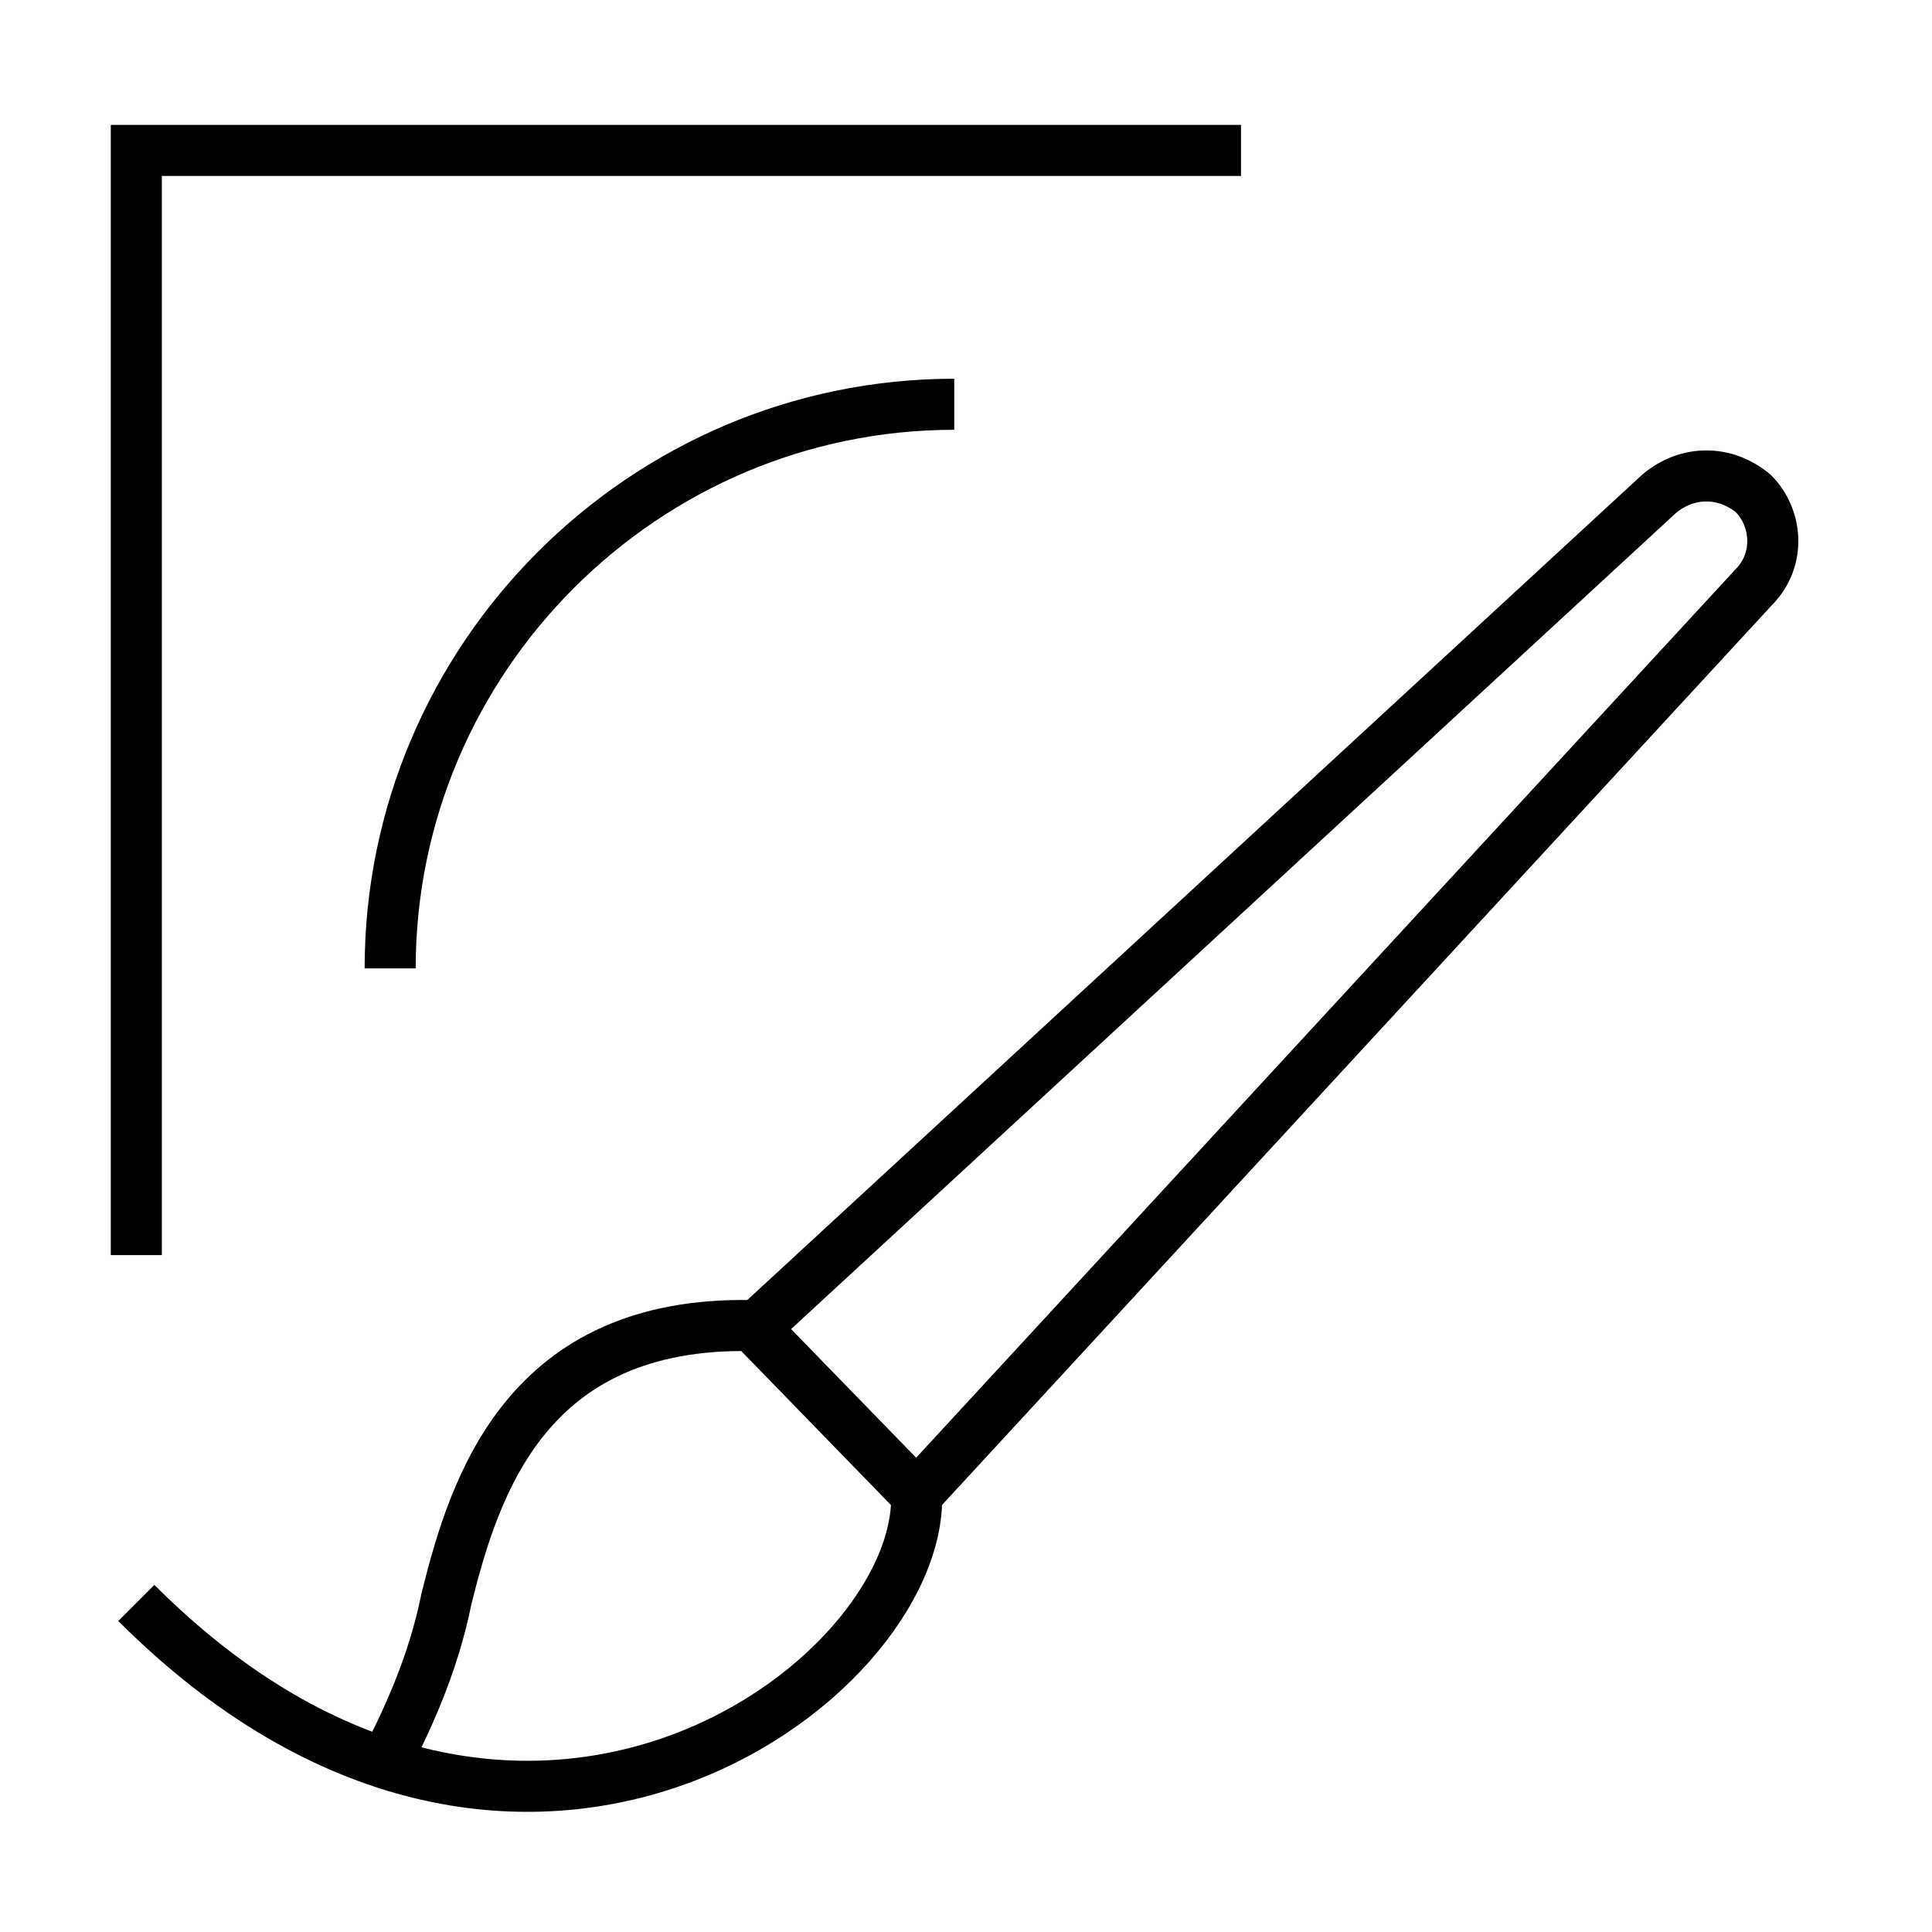
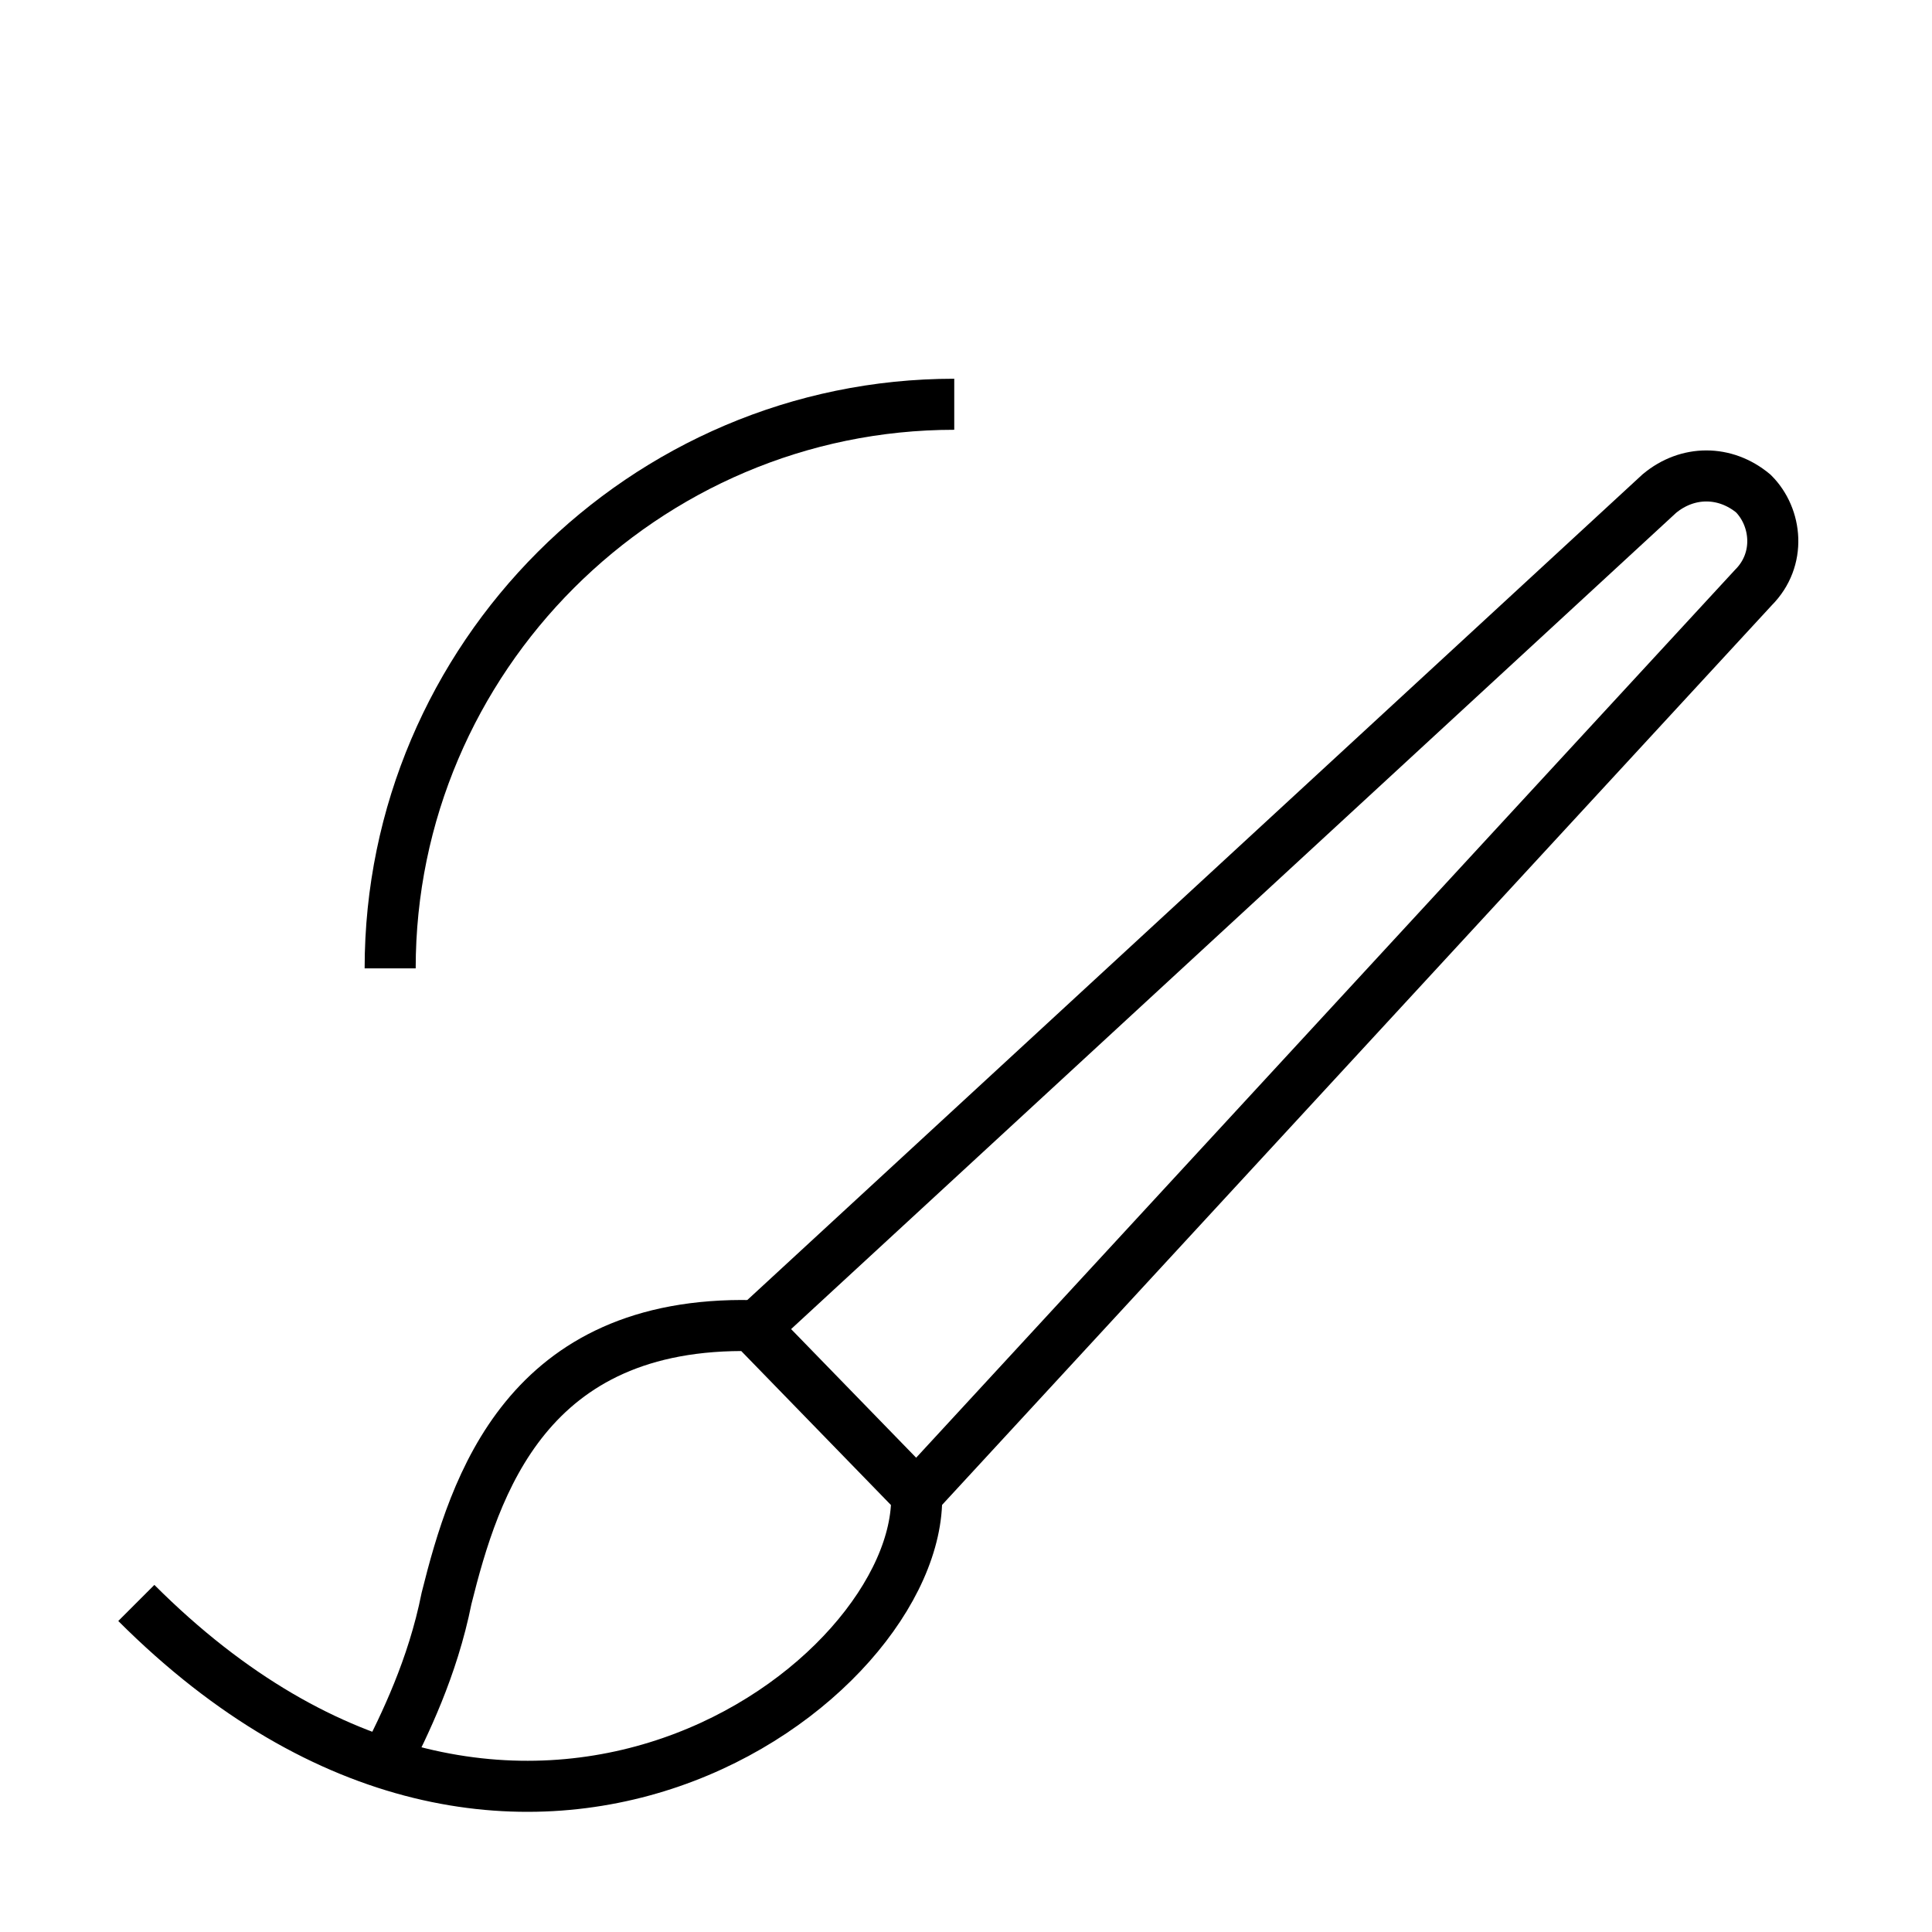
<svg xmlns="http://www.w3.org/2000/svg" version="1.1" x="0px" y="0px" viewBox="0 0 41.1 41.1" style="enable-background:new 0 0 41.1 41.1;" xml:space="preserve">
  <style type="text/css">
	.st0{display:none;}
	.st1{display:inline;}
	.st2{fill:none;stroke:#000000;stroke-width:1.086;stroke-miterlimit:10;}
</style>
  <g id="Livello_1" class="st0">
    <g class="st1">
      <polyline class="st2" points="3.3,27.7 3.3,3.6 37.3,3.6 37.3,37.6 13.2,37.6   " />
      <polyline class="st2" points="3.3,15.6 25.2,15.6 25.2,37.6   " />
      <rect x="3.3" y="27.7" class="st2" width="9.9" height="9.9" />
      <line class="st2" x1="3.3" y1="3.6" x2="3.3" y2="37.6" />
      <line class="st2" x1="37.3" y1="37.6" x2="3.3" y2="37.6" />
    </g>
  </g>
  <g id="Livello_7" class="st0">
    <g class="st1">
      <line x1="20.3" y1="14.9" x2="20.3" y2="1.6" />
      <line x1="16.3" y1="16.6" x2="6.8" y2="7.1" />
      <line x1="39.3" y1="20.6" x2="1.3" y2="20.6" />
      <line x1="16.3" y1="24.6" x2="6.8" y2="34" />
      <line x1="20.3" y1="26.2" x2="20.3" y2="39.6" />
      <line x1="24.3" y1="24.6" x2="33.7" y2="34" />
      <line x1="24.3" y1="16.6" x2="33.7" y2="7.1" />
    </g>
  </g>
  <g id="Livello_6" class="st0">
    <g class="st1">
      <polygon class="st2" points="30.5,18.2 20.3,18.2 20.3,2.3 10.1,22.9 20.3,22.9 20.3,38.9   " />
    </g>
  </g>
  <g id="Livello_5" class="st0">
    <g class="st1">
      <circle class="st2" cx="29.6" cy="6.6" r="4.6" />
      <path class="st2" d="M30.9,17.7h-5.5c1.4-0.8,2.3-2.3,2.3-4c0-2.5-2.1-4.6-4.6-4.6H12.5v0l0,0l-6.1,6.1l3.4,3.4l4.1-4.1h4.6    l-5.2,5.2v1.4v9.6h-5V36H17c0.7,0,1.3-0.6,1.3-1.3v-3v-1.1v-4.8l4.8,4.8v8.6h5.3V28.5c0-0.4-0.2-0.8-0.5-1l0,0l-4.4-4.4h7.4V17.7z    " />
    </g>
  </g>
  <g id="Livello_4" class="st0">
    <g class="st1">
-       <path class="st2" d="M3,26.9C3,20.9,7.9,16,13.9,16s10.9,4.9,10.9,10.9c0,6-4.9,10.9-10.9,10.9S3,32.9,3,26.9z" />
+       <path class="st2" d="M3,26.9s10.9,4.9,10.9,10.9c0,6-4.9,10.9-10.9,10.9S3,32.9,3,26.9z" />
      <path class="st2" d="M15.7,26.9c0-6,4.9-10.9,10.9-10.9c6,0,10.9,4.9,10.9,10.9c0,6-4.9,10.9-10.9,10.9    C20.6,37.8,15.7,32.9,15.7,26.9z" />
      <path class="st2" d="M9.3,14.3c0-6,4.9-10.9,10.9-10.9c6,0,10.9,4.9,10.9,10.9c0,6-4.9,10.9-10.9,10.9    C14.2,25.2,9.3,20.3,9.3,14.3z" />
    </g>
  </g>
  <g id="Livello_3">
    <g>
-       <polyline class="st2" points="2.9,26.7 2.9,3.2 26.4,3.2   " />
      <path class="st2" d="M8.3,20.6c0-6.6,5.4-12,12-12" />
      <path class="st2" d="M2.9,34.1c8.1,8.1,16.7,1.7,16.6-2.3L16,28.2c-4.8-0.1-5.9,3.4-6.5,5.8c-0.3,1.5-0.9,2.7-1.3,3.5" />
      <path class="st2" d="M16,28.3l19.3-17.8c0.6-0.5,1.4-0.5,2,0c0.5,0.5,0.6,1.4,0,2L19.5,31.8" />
    </g>
  </g>
  <g id="Livello_2" class="st0">
    <g class="st1">
      <line x1="7.8" y1="20.6" x2="16.9" y2="20.6" />
      <line x1="33.4" y1="20.6" x2="24.2" y2="20.6" />
      <path d="M37.8,37.8H3.3V3.3h34.5V37.8z M38.9,2.2H2.2v36.7h36.7V2.2z" />
      <line x1="16.9" y1="20.6" x2="24.2" y2="20.6" />
      <line x1="7.8" y1="24.4" x2="7.8" y2="16.7" />
      <line x1="33.8" y1="24.4" x2="33.8" y2="16.7" />
    </g>
  </g>
</svg>